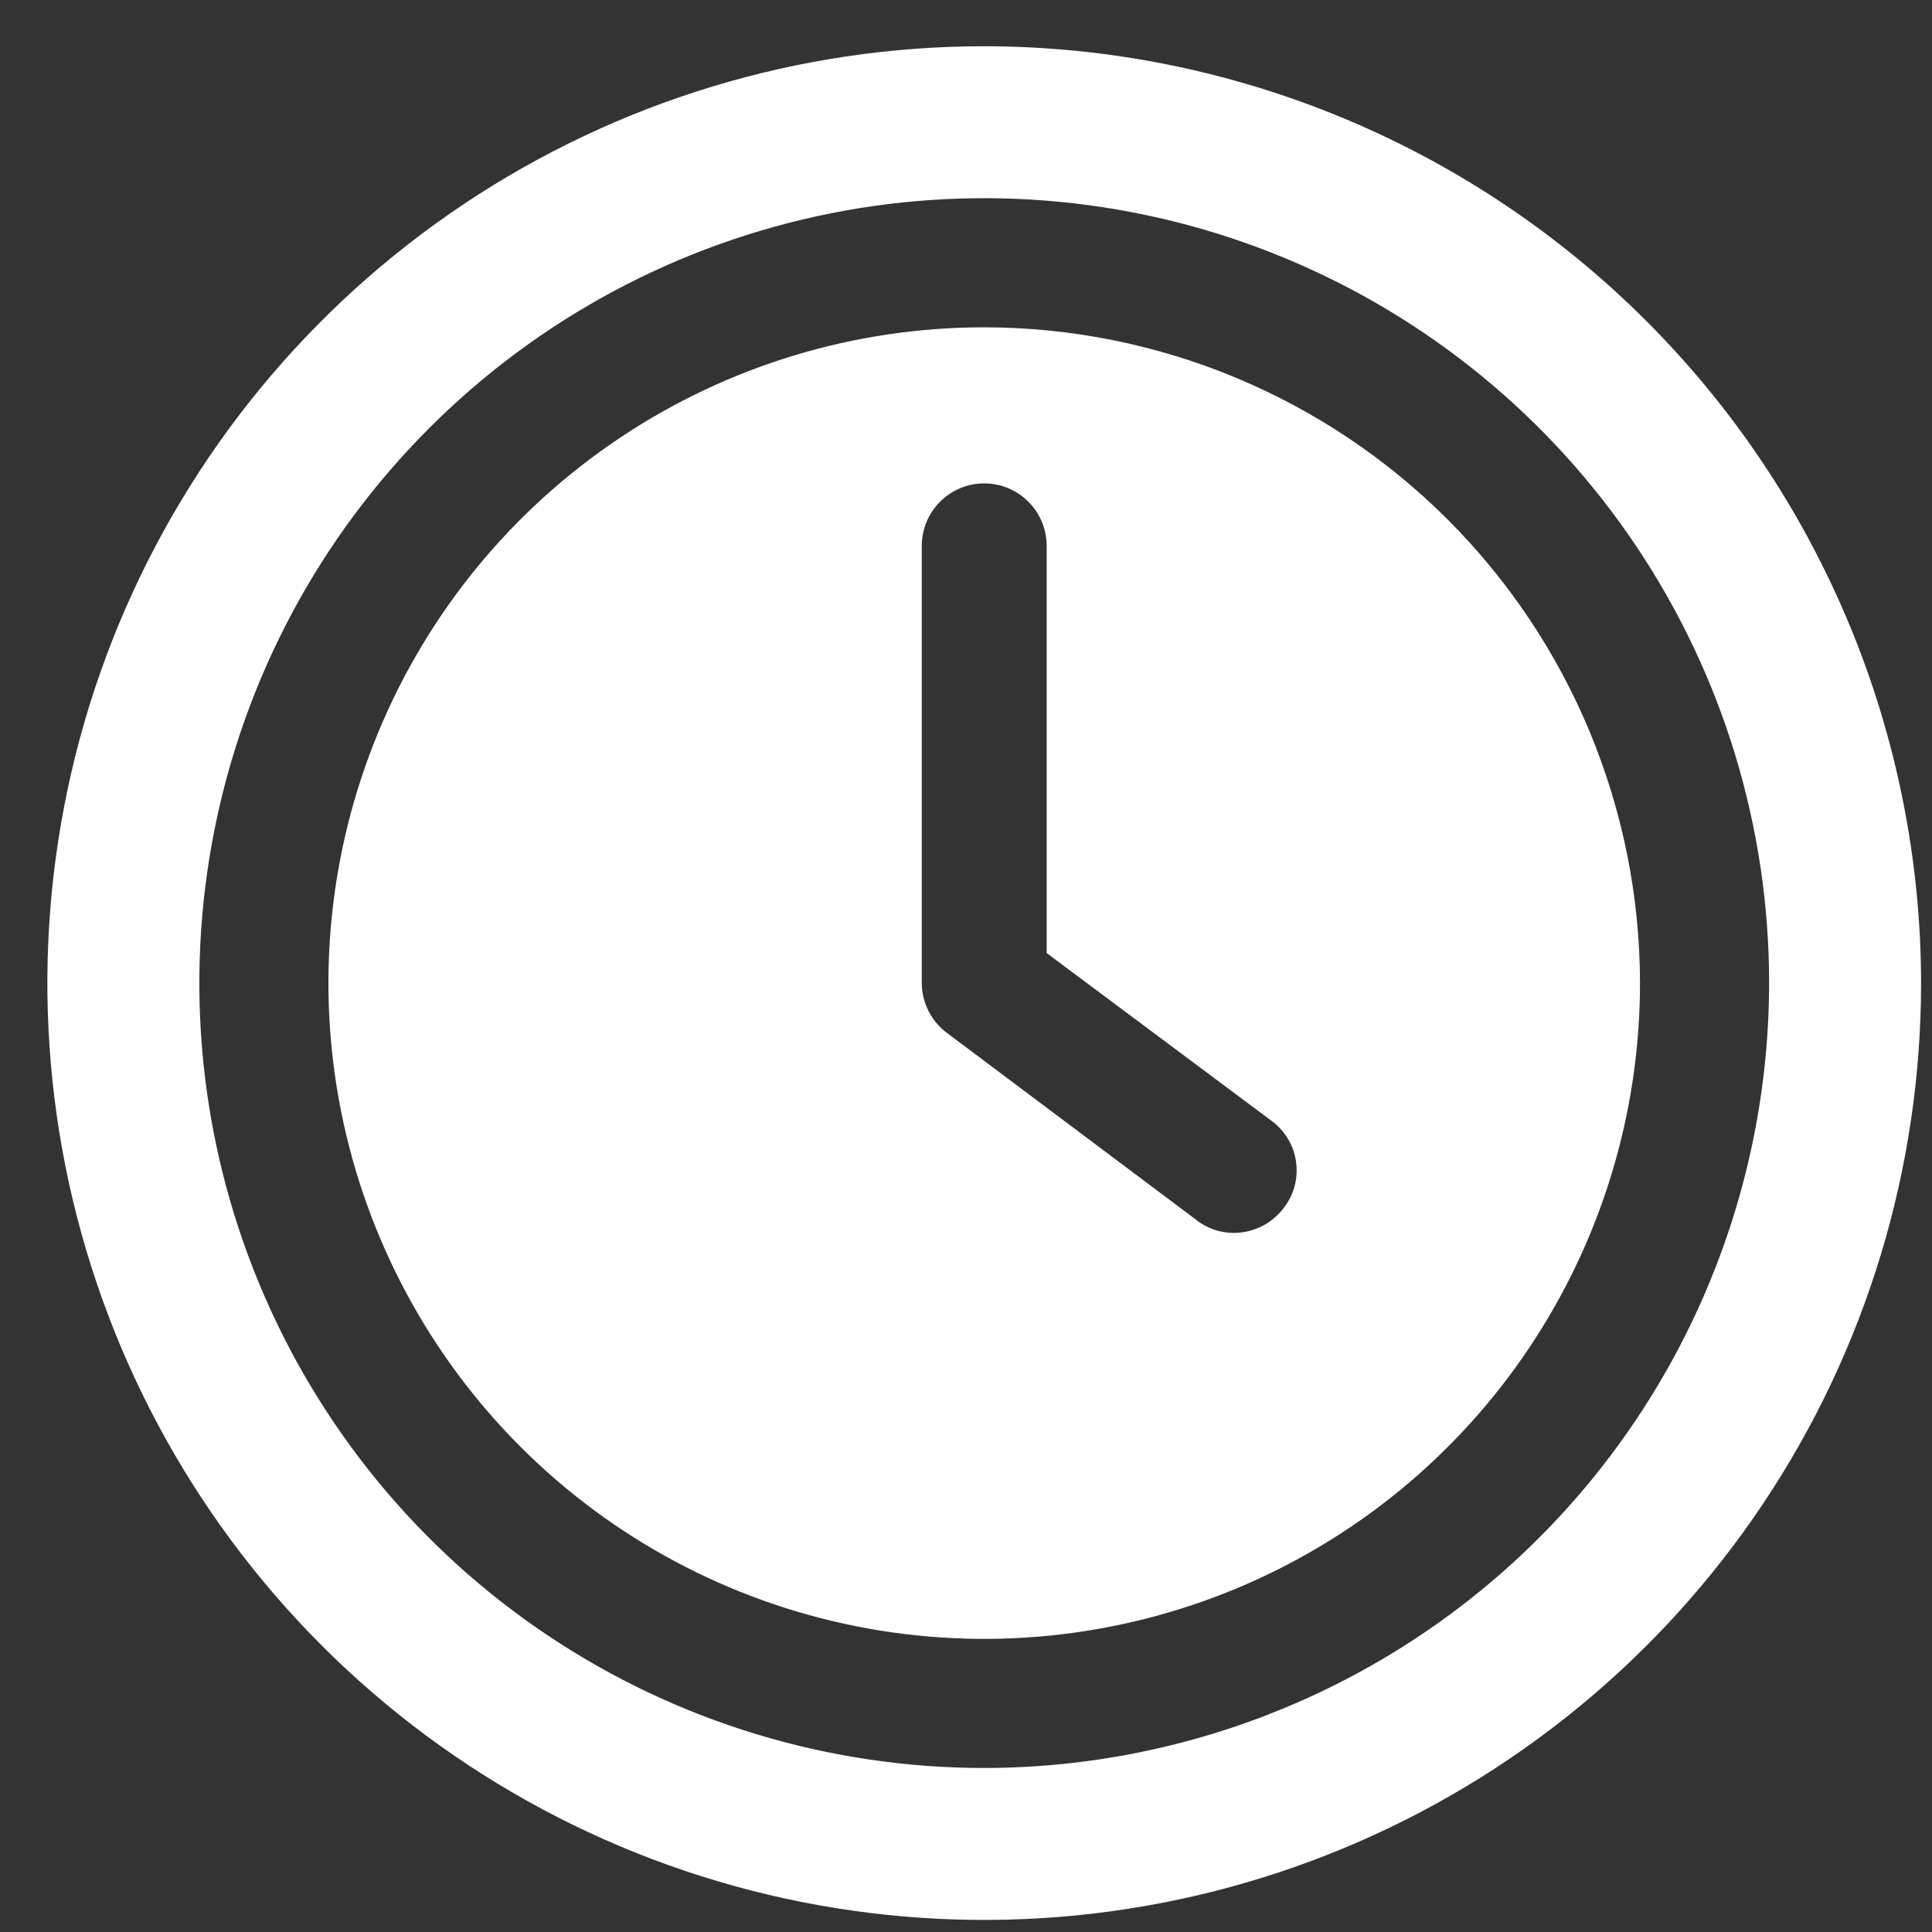
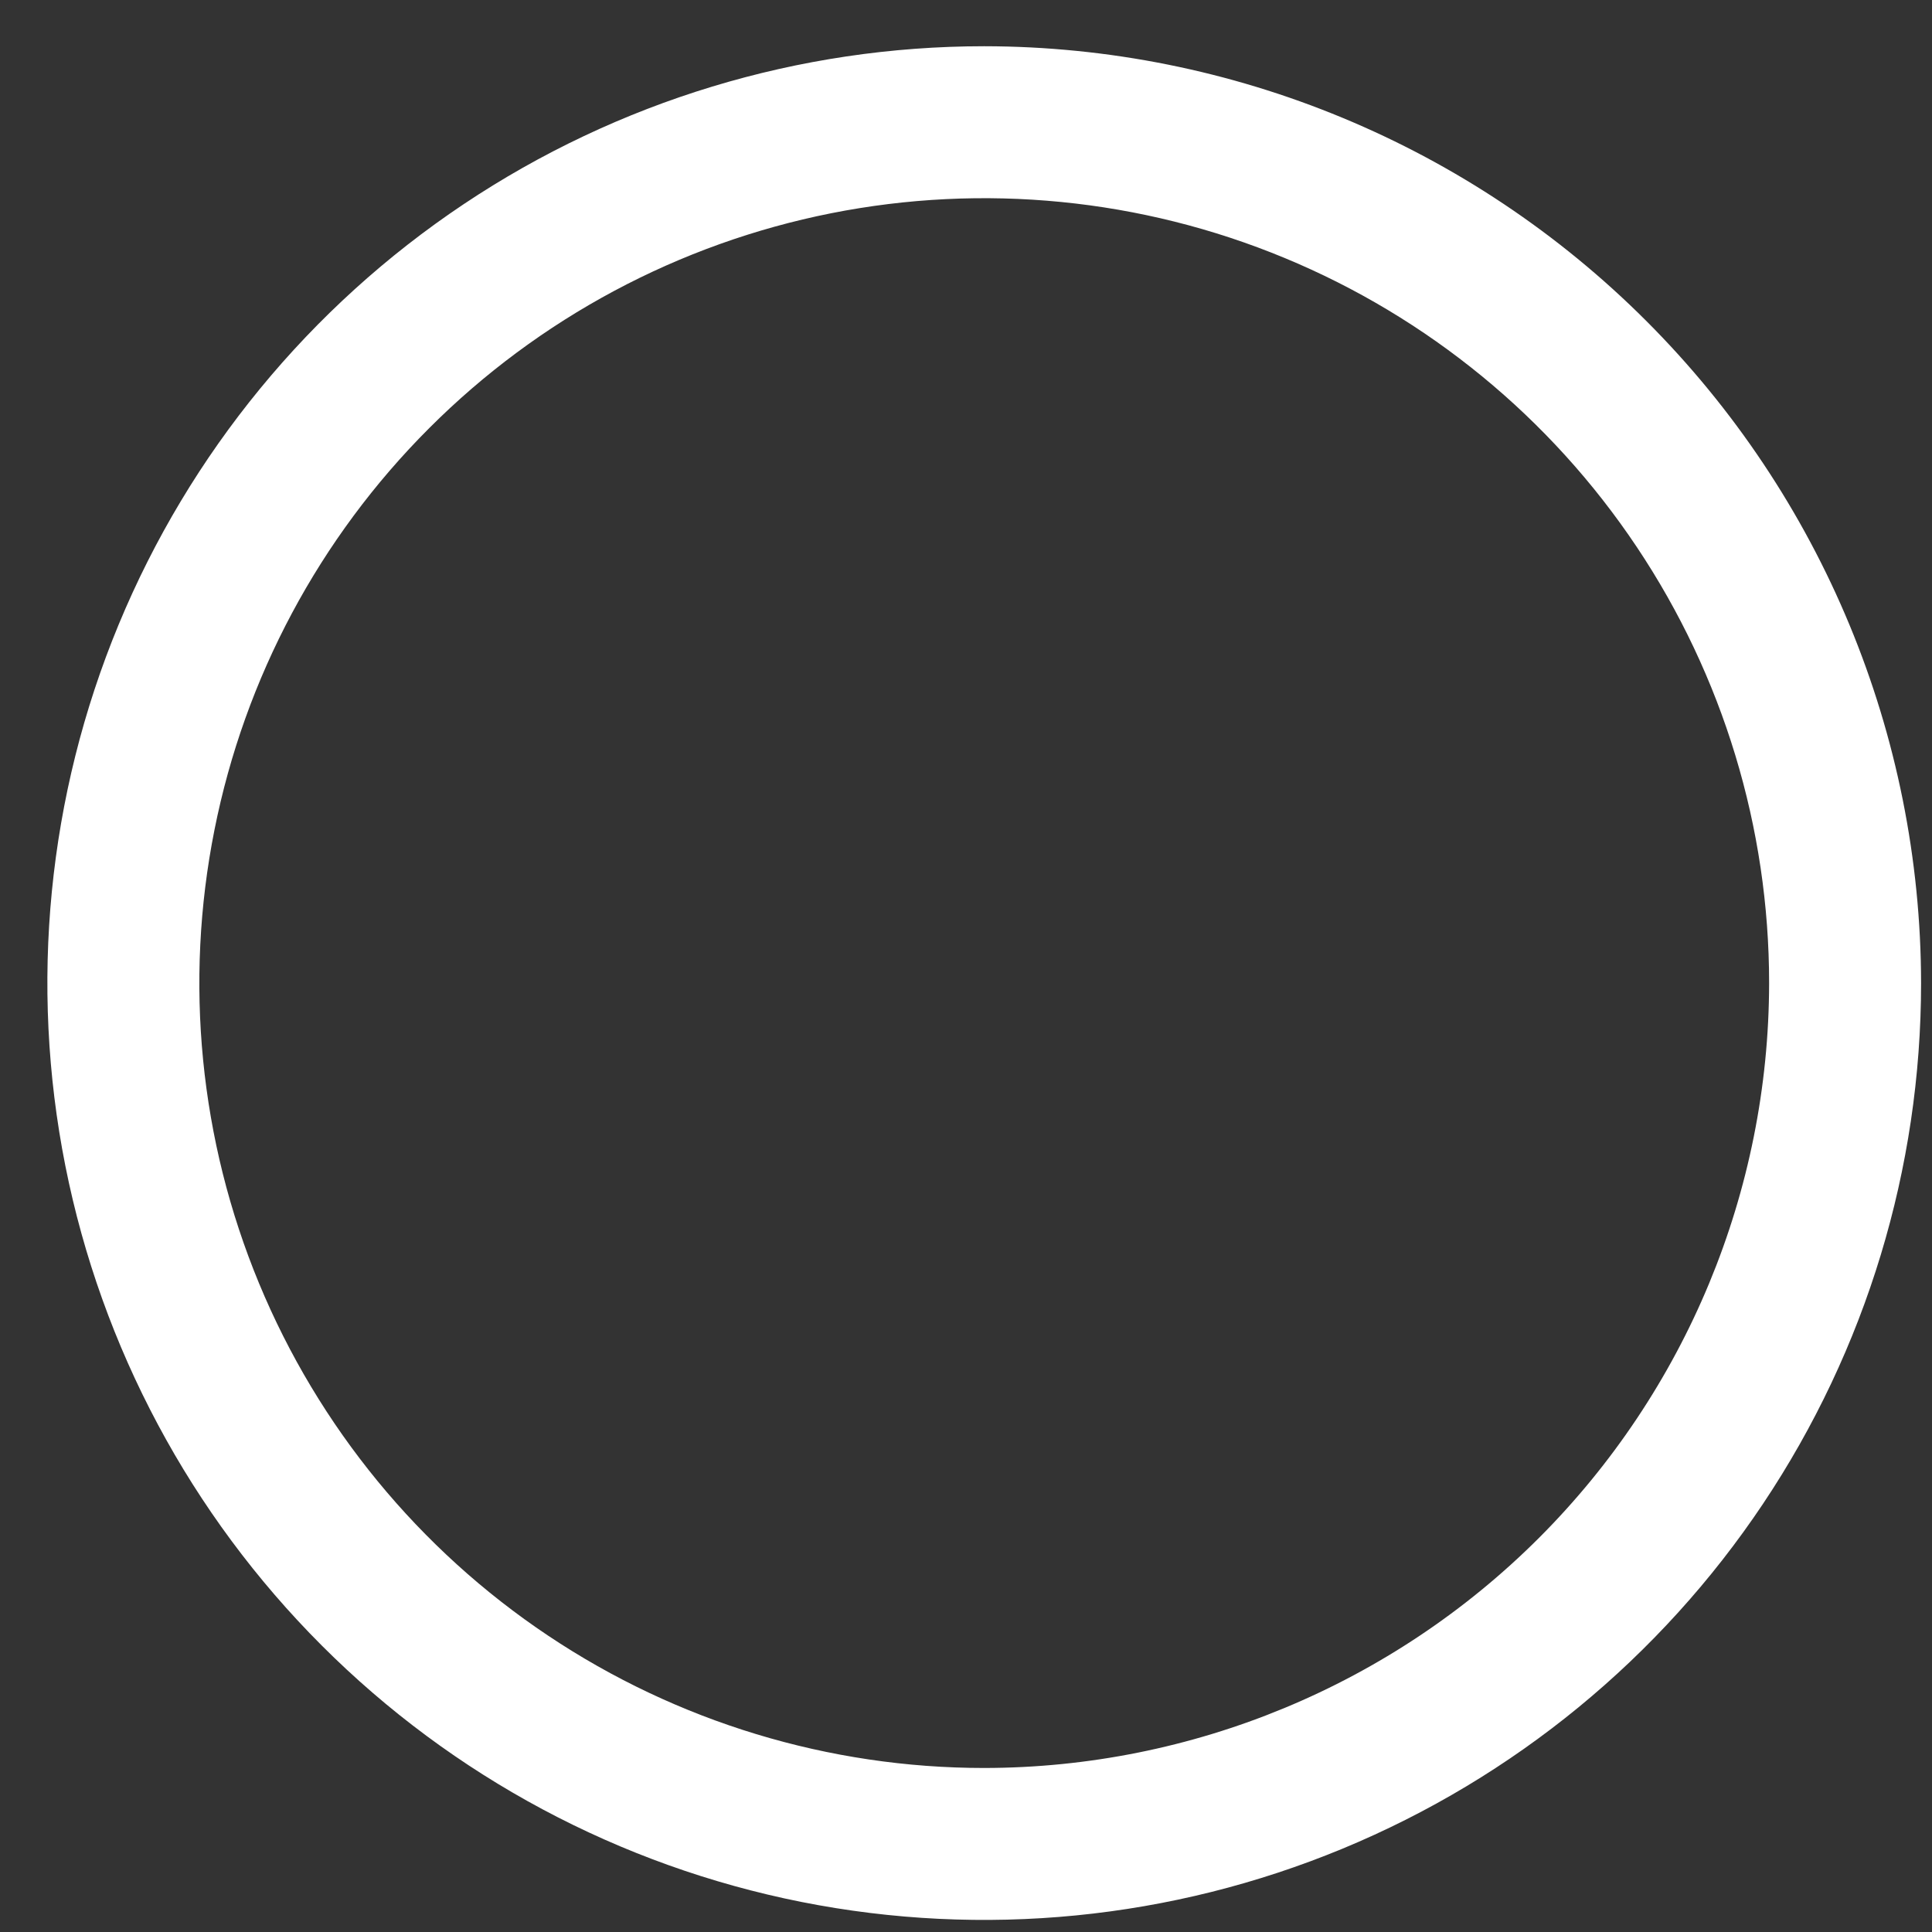
<svg xmlns="http://www.w3.org/2000/svg" width="29" height="29" viewBox="0 0 29 29" fill="none">
  <rect x="0" y="0" width="29" height="29" fill="#333333" stroke="none" />
-   <path d="M14.773 4.913C12.826 4.913 10.923 5.49 9.305 6.572C7.686 7.653 6.424 9.191 5.679 10.989C4.934 12.788 4.739 14.767 5.119 16.677C5.499 18.586 6.436 20.34 7.813 21.717C9.19 23.094 10.944 24.031 12.853 24.411C14.762 24.791 16.742 24.596 18.541 23.851C20.339 23.106 21.877 21.844 22.958 20.225C24.04 18.606 24.617 16.703 24.617 14.756C24.614 12.146 23.576 9.644 21.731 7.799C19.885 5.953 17.383 4.915 14.773 4.913ZM19.255 18.15C19.167 18.261 19.056 18.35 18.93 18.412C18.803 18.473 18.664 18.506 18.523 18.506C18.311 18.508 18.106 18.435 17.942 18.3L14.192 15.488C14.082 15.4 13.992 15.289 13.931 15.163C13.869 15.036 13.837 14.897 13.836 14.756V8.194C13.836 7.945 13.935 7.707 14.111 7.531C14.286 7.355 14.525 7.256 14.773 7.256C15.022 7.256 15.261 7.355 15.436 7.531C15.612 7.707 15.711 7.945 15.711 8.194V14.306L19.105 16.838C19.202 16.913 19.284 17.007 19.344 17.114C19.405 17.221 19.443 17.34 19.457 17.462C19.471 17.584 19.461 17.709 19.426 17.827C19.391 17.945 19.333 18.055 19.255 18.15Z" fill="white" />
  <path d="M14.773 0.694C11.992 0.694 9.273 1.519 6.961 3.064C4.648 4.609 2.846 6.805 1.781 9.375C0.717 11.944 0.439 14.772 0.981 17.5C1.524 20.228 2.863 22.733 4.83 24.7C6.796 26.667 9.302 28.006 12.03 28.549C14.758 29.091 17.585 28.813 20.155 27.748C22.724 26.684 24.921 24.882 26.466 22.569C28.011 20.256 28.836 17.538 28.836 14.756C28.831 11.028 27.348 7.454 24.712 4.818C22.076 2.181 18.502 0.698 14.773 0.694ZM14.773 26.538C12.443 26.538 10.166 25.847 8.228 24.552C6.291 23.258 4.781 21.418 3.889 19.265C2.997 17.112 2.764 14.743 3.219 12.458C3.673 10.173 4.795 8.073 6.443 6.426C8.09 4.778 10.19 3.656 12.475 3.201C14.76 2.747 17.129 2.98 19.282 3.872C21.435 4.764 23.275 6.274 24.569 8.211C25.864 10.149 26.555 12.426 26.555 14.756C26.552 17.88 25.309 20.875 23.101 23.084C20.892 25.292 17.897 26.535 14.773 26.538Z" fill="white" />
</svg>